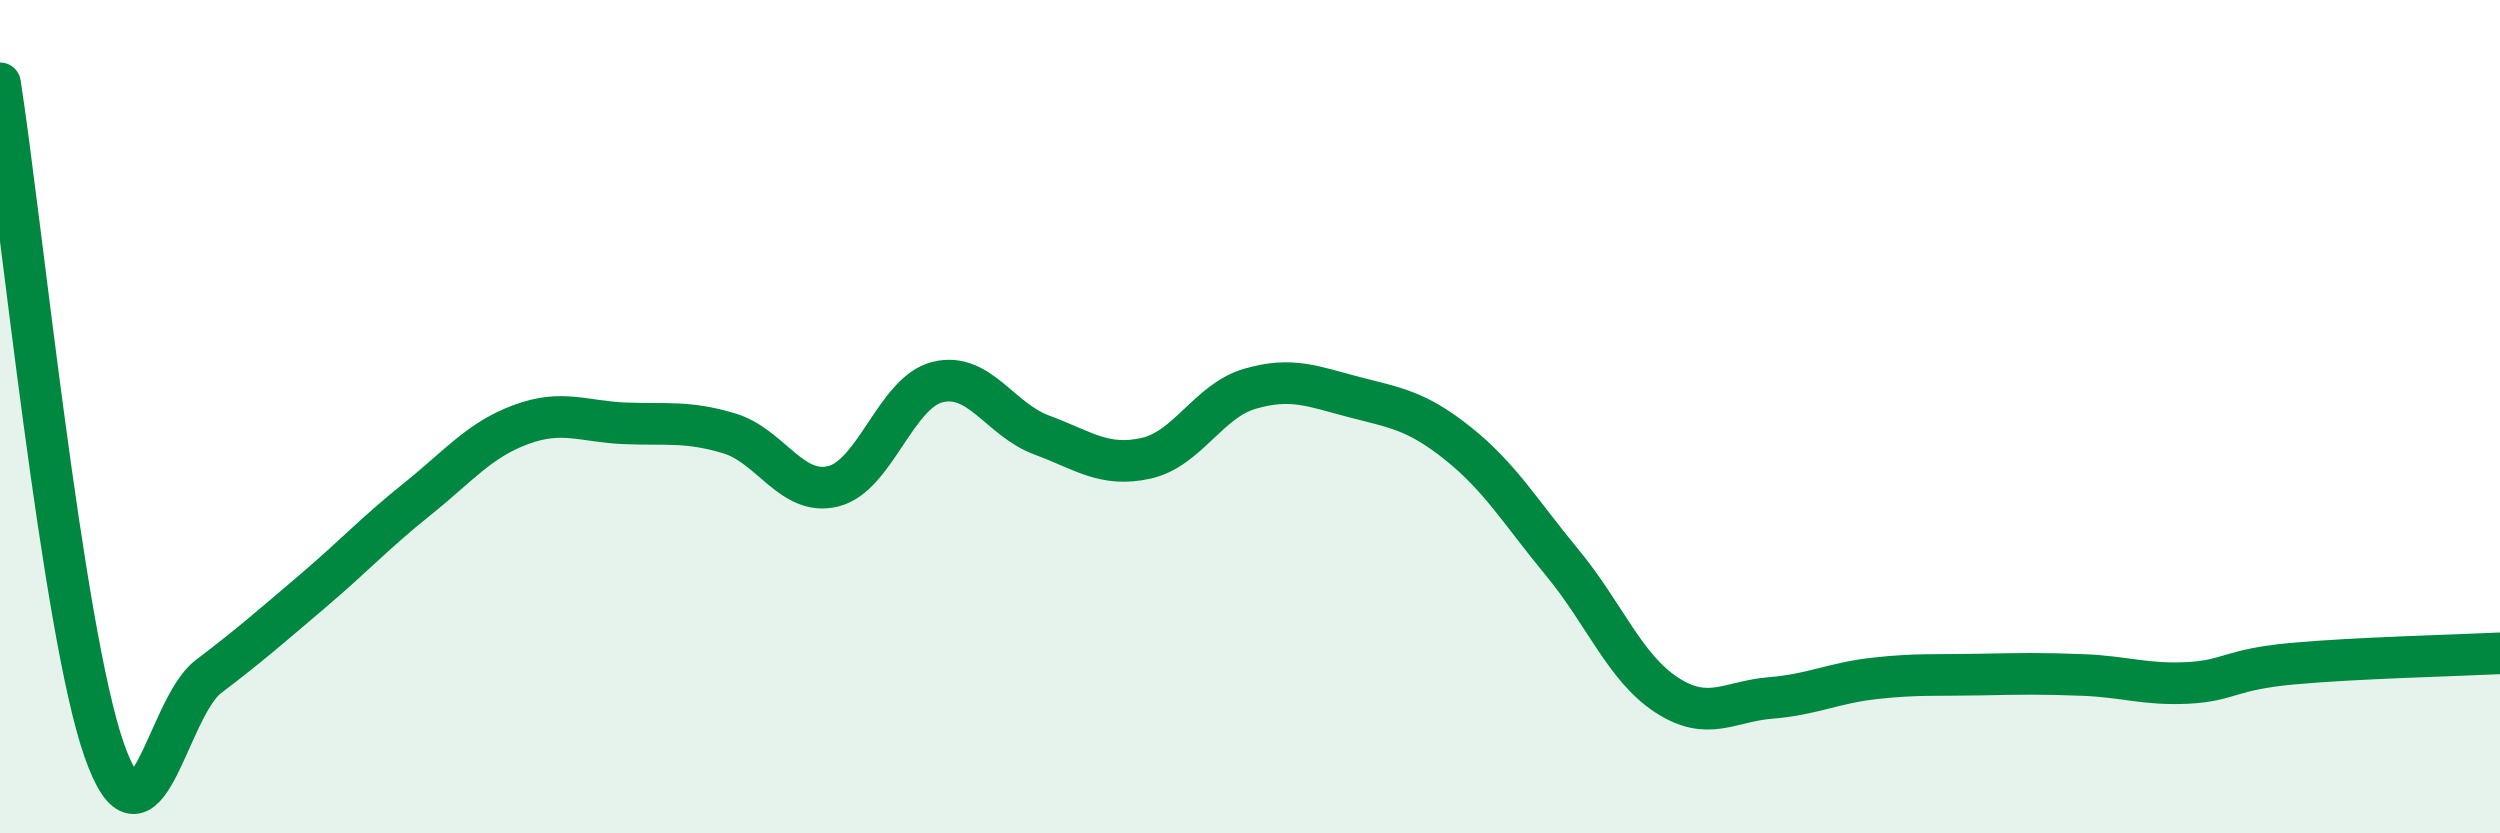
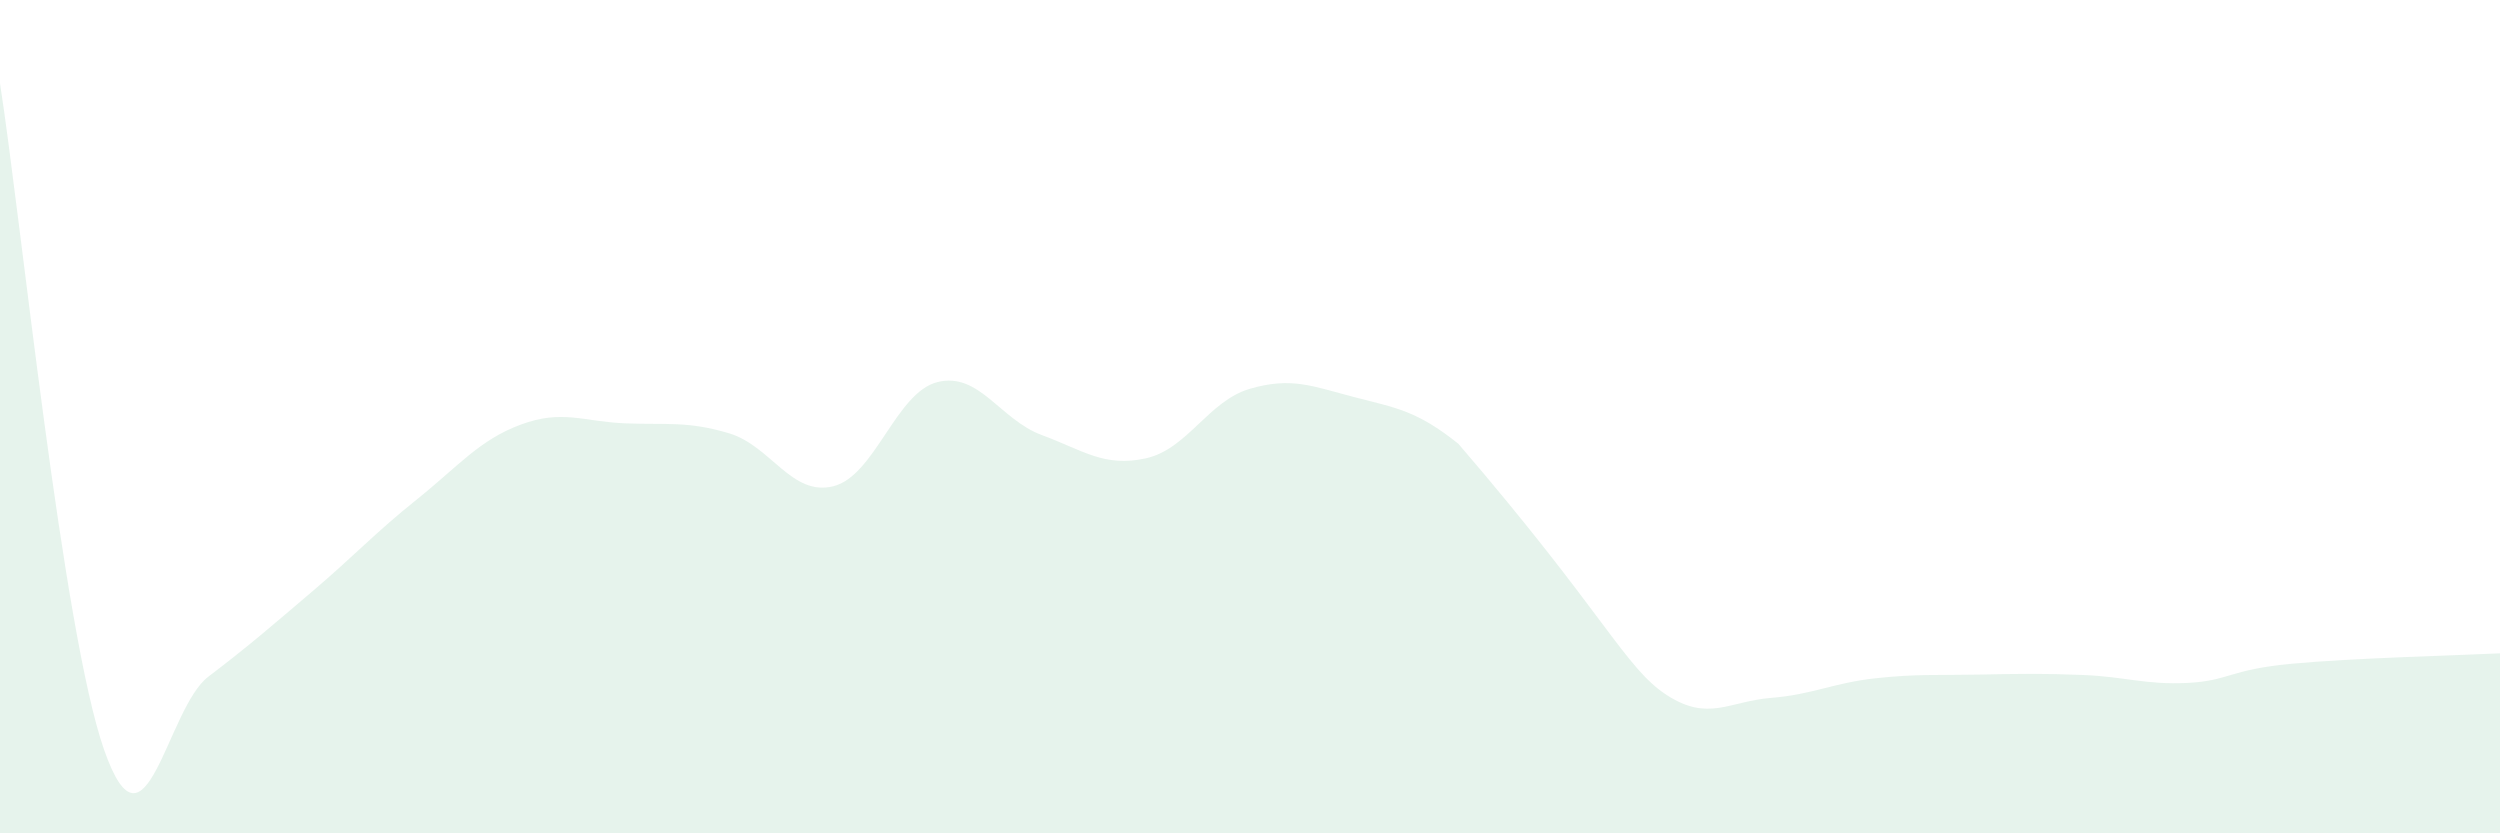
<svg xmlns="http://www.w3.org/2000/svg" width="60" height="20" viewBox="0 0 60 20">
-   <path d="M 0,2 C 0.5,5.2 1.5,15.15 2.5,18 C 3.5,20.85 4,17 5,16.24 C 6,15.48 6.5,15.04 7.5,14.19 C 8.5,13.34 9,12.79 10,11.99 C 11,11.19 11.5,10.56 12.5,10.19 C 13.5,9.82 14,10.12 15,10.16 C 16,10.2 16.5,10.1 17.5,10.4 C 18.5,10.7 19,11.92 20,11.67 C 21,11.42 21.5,9.42 22.5,9.17 C 23.5,8.92 24,10.07 25,10.44 C 26,10.81 26.5,11.22 27.5,11 C 28.5,10.78 29,9.62 30,9.33 C 31,9.04 31.5,9.27 32.5,9.53 C 33.5,9.79 34,9.85 35,10.65 C 36,11.45 36.5,12.3 37.5,13.51 C 38.5,14.72 39,16.03 40,16.68 C 41,17.33 41.5,16.83 42.5,16.75 C 43.5,16.67 44,16.39 45,16.28 C 46,16.17 46.5,16.21 47.5,16.19 C 48.5,16.17 49,16.16 50,16.2 C 51,16.24 51.5,16.44 52.5,16.39 C 53.5,16.34 53.5,16.07 55,15.93 C 56.5,15.79 59,15.73 60,15.68L60 20L0 20Z" fill="#008740" opacity="0.1" stroke-linecap="round" stroke-linejoin="round" />
-   <path d="M 0,2 C 0.5,5.2 1.5,15.15 2.5,18 C 3.5,20.85 4,17 5,16.24 C 6,15.48 6.5,15.04 7.5,14.19 C 8.5,13.34 9,12.79 10,11.99 C 11,11.19 11.5,10.56 12.5,10.19 C 13.5,9.82 14,10.12 15,10.16 C 16,10.2 16.5,10.1 17.5,10.4 C 18.5,10.7 19,11.92 20,11.67 C 21,11.42 21.5,9.42 22.5,9.17 C 23.5,8.92 24,10.07 25,10.44 C 26,10.81 26.5,11.22 27.5,11 C 28.5,10.78 29,9.62 30,9.33 C 31,9.04 31.5,9.27 32.5,9.53 C 33.5,9.79 34,9.85 35,10.65 C 36,11.45 36.5,12.3 37.5,13.51 C 38.5,14.72 39,16.03 40,16.68 C 41,17.33 41.5,16.83 42.5,16.75 C 43.5,16.67 44,16.39 45,16.28 C 46,16.17 46.5,16.21 47.5,16.19 C 48.5,16.17 49,16.16 50,16.2 C 51,16.24 51.5,16.44 52.5,16.39 C 53.5,16.34 53.5,16.07 55,15.93 C 56.5,15.79 59,15.73 60,15.68" stroke="#008740" stroke-width="1" fill="none" stroke-linecap="round" stroke-linejoin="round" />
+   <path d="M 0,2 C 0.5,5.2 1.5,15.15 2.5,18 C 3.5,20.85 4,17 5,16.24 C 6,15.48 6.5,15.04 7.5,14.19 C 8.5,13.34 9,12.79 10,11.99 C 11,11.19 11.5,10.56 12.5,10.19 C 13.5,9.82 14,10.12 15,10.16 C 16,10.2 16.5,10.1 17.5,10.4 C 18.5,10.7 19,11.92 20,11.67 C 21,11.42 21.5,9.42 22.5,9.17 C 23.5,8.92 24,10.07 25,10.44 C 26,10.81 26.5,11.22 27.5,11 C 28.5,10.78 29,9.62 30,9.33 C 31,9.04 31.5,9.27 32.5,9.53 C 33.5,9.79 34,9.85 35,10.65 C 38.5,14.72 39,16.03 40,16.68 C 41,17.33 41.5,16.83 42.5,16.75 C 43.5,16.67 44,16.39 45,16.28 C 46,16.17 46.5,16.21 47.5,16.19 C 48.5,16.17 49,16.16 50,16.2 C 51,16.24 51.5,16.44 52.5,16.39 C 53.5,16.34 53.5,16.07 55,15.93 C 56.5,15.79 59,15.73 60,15.68L60 20L0 20Z" fill="#008740" opacity="0.1" stroke-linecap="round" stroke-linejoin="round" />
</svg>